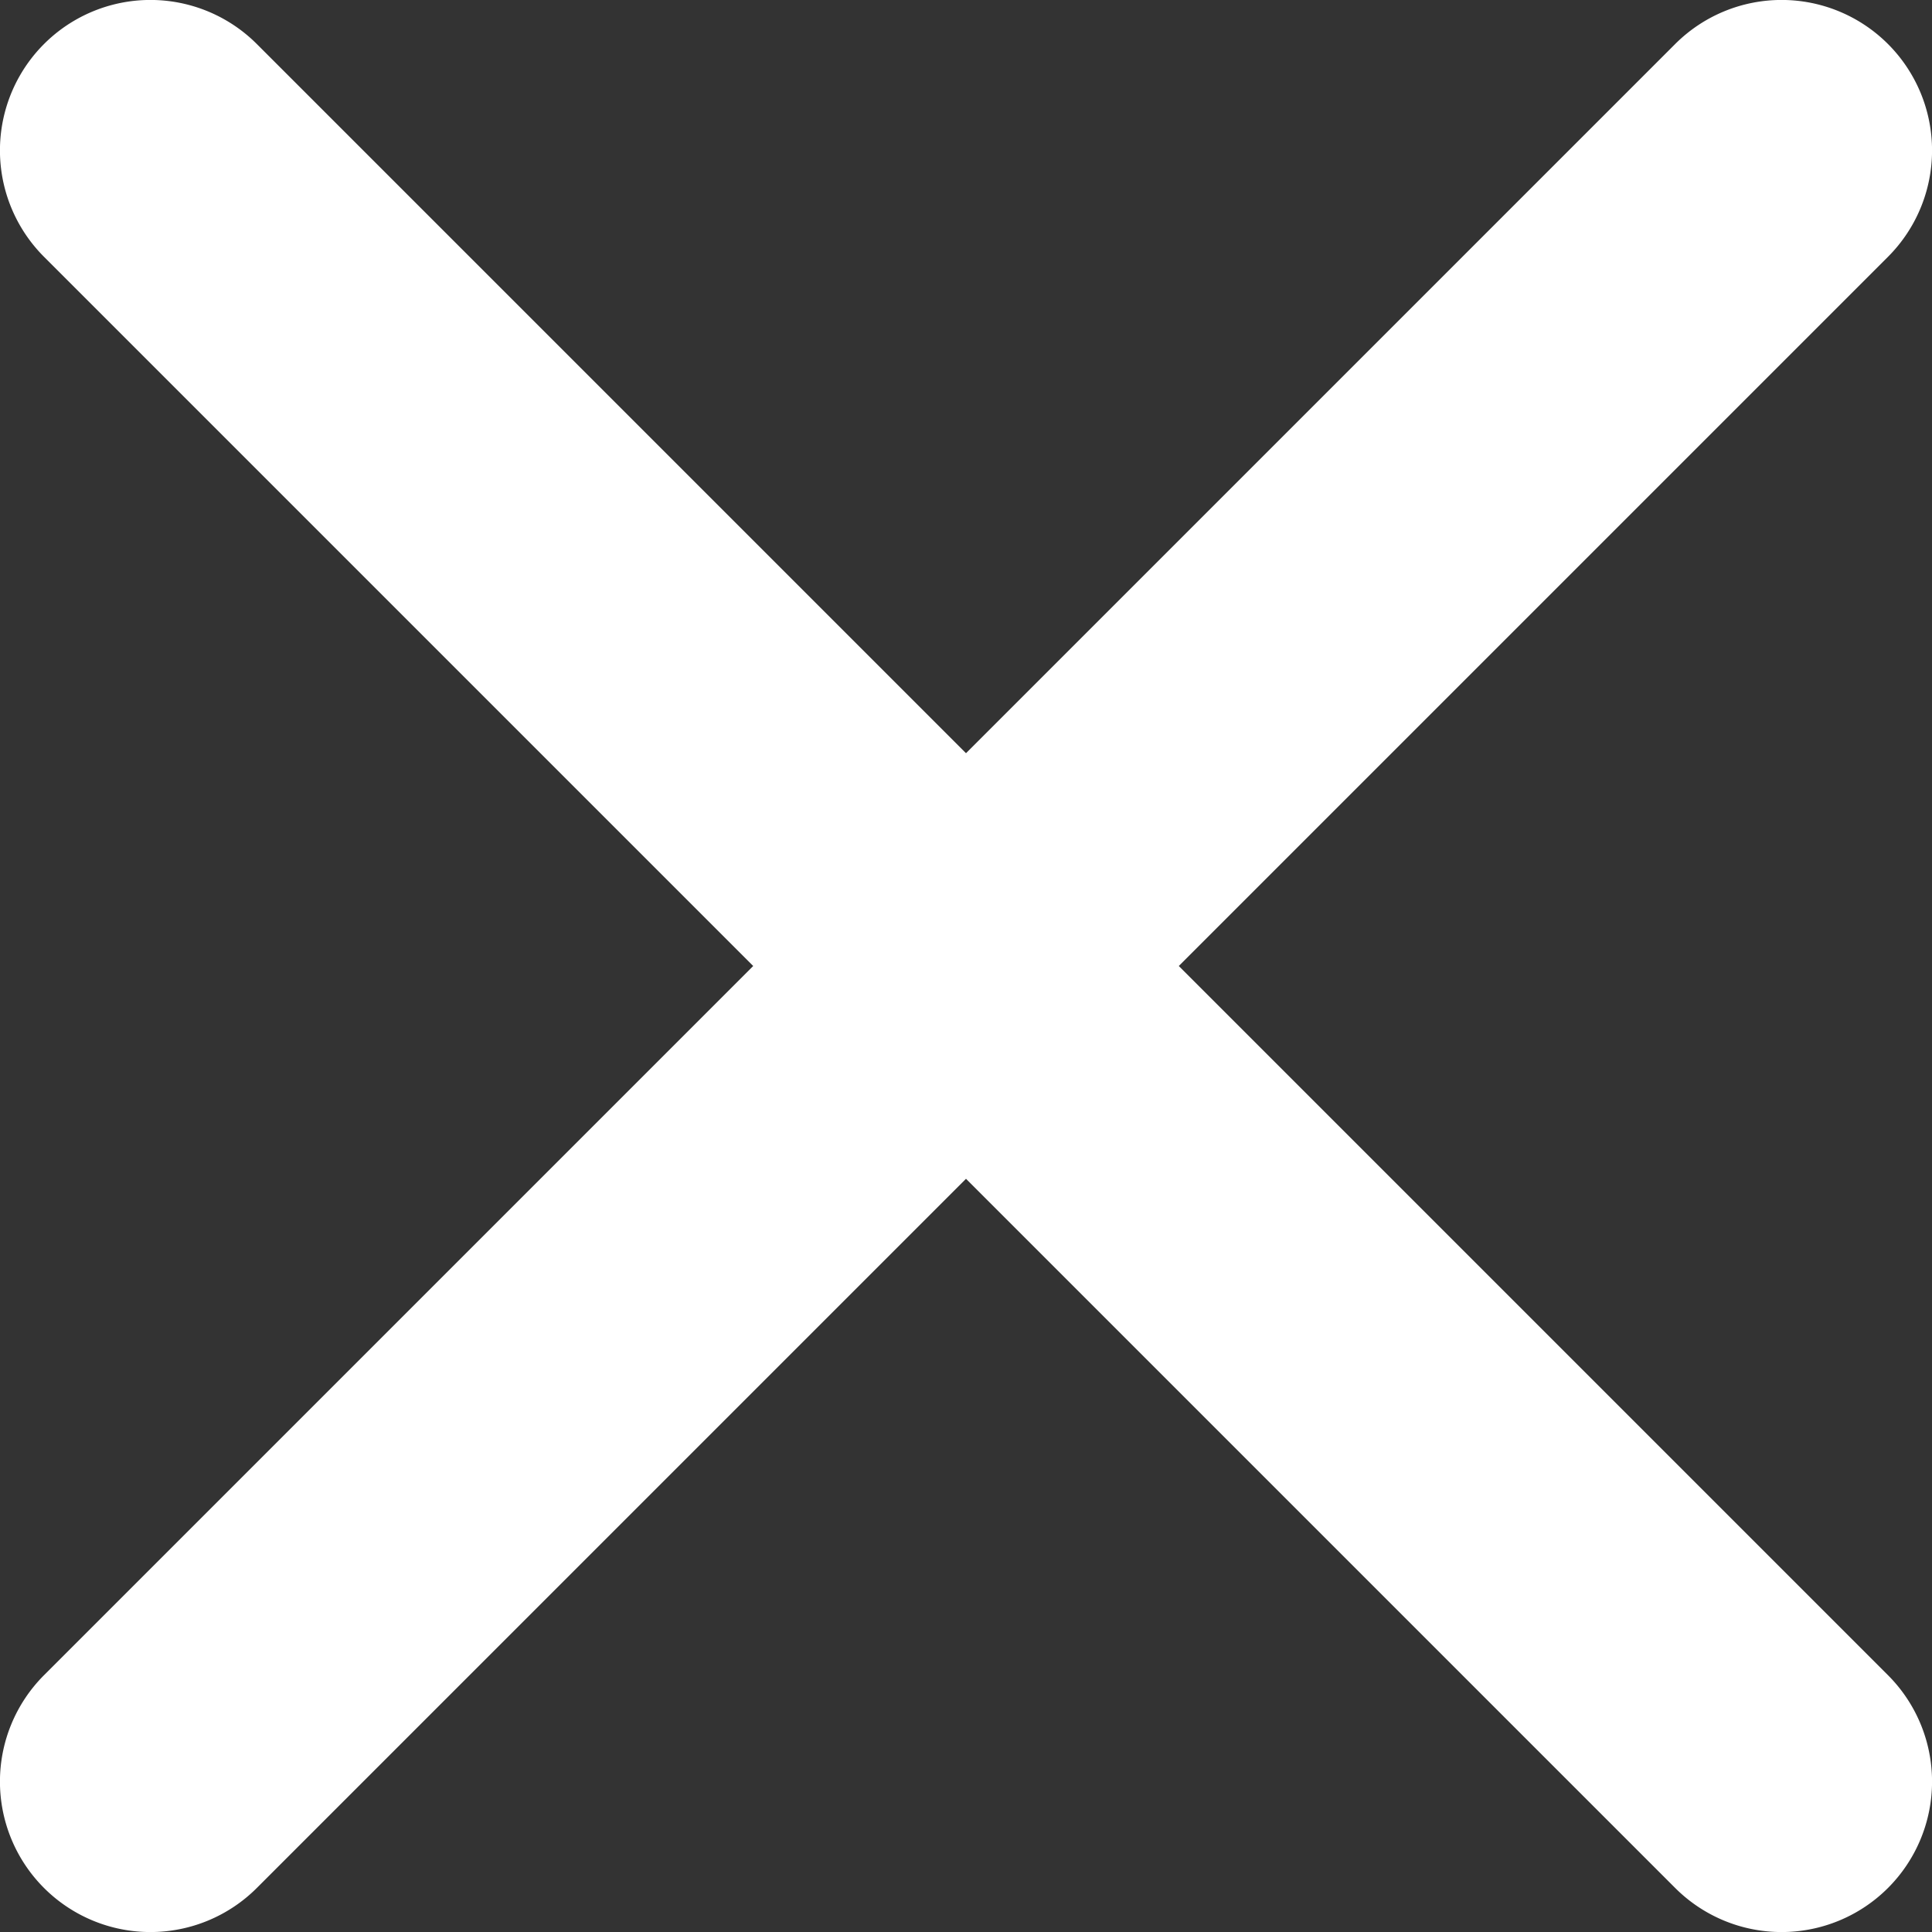
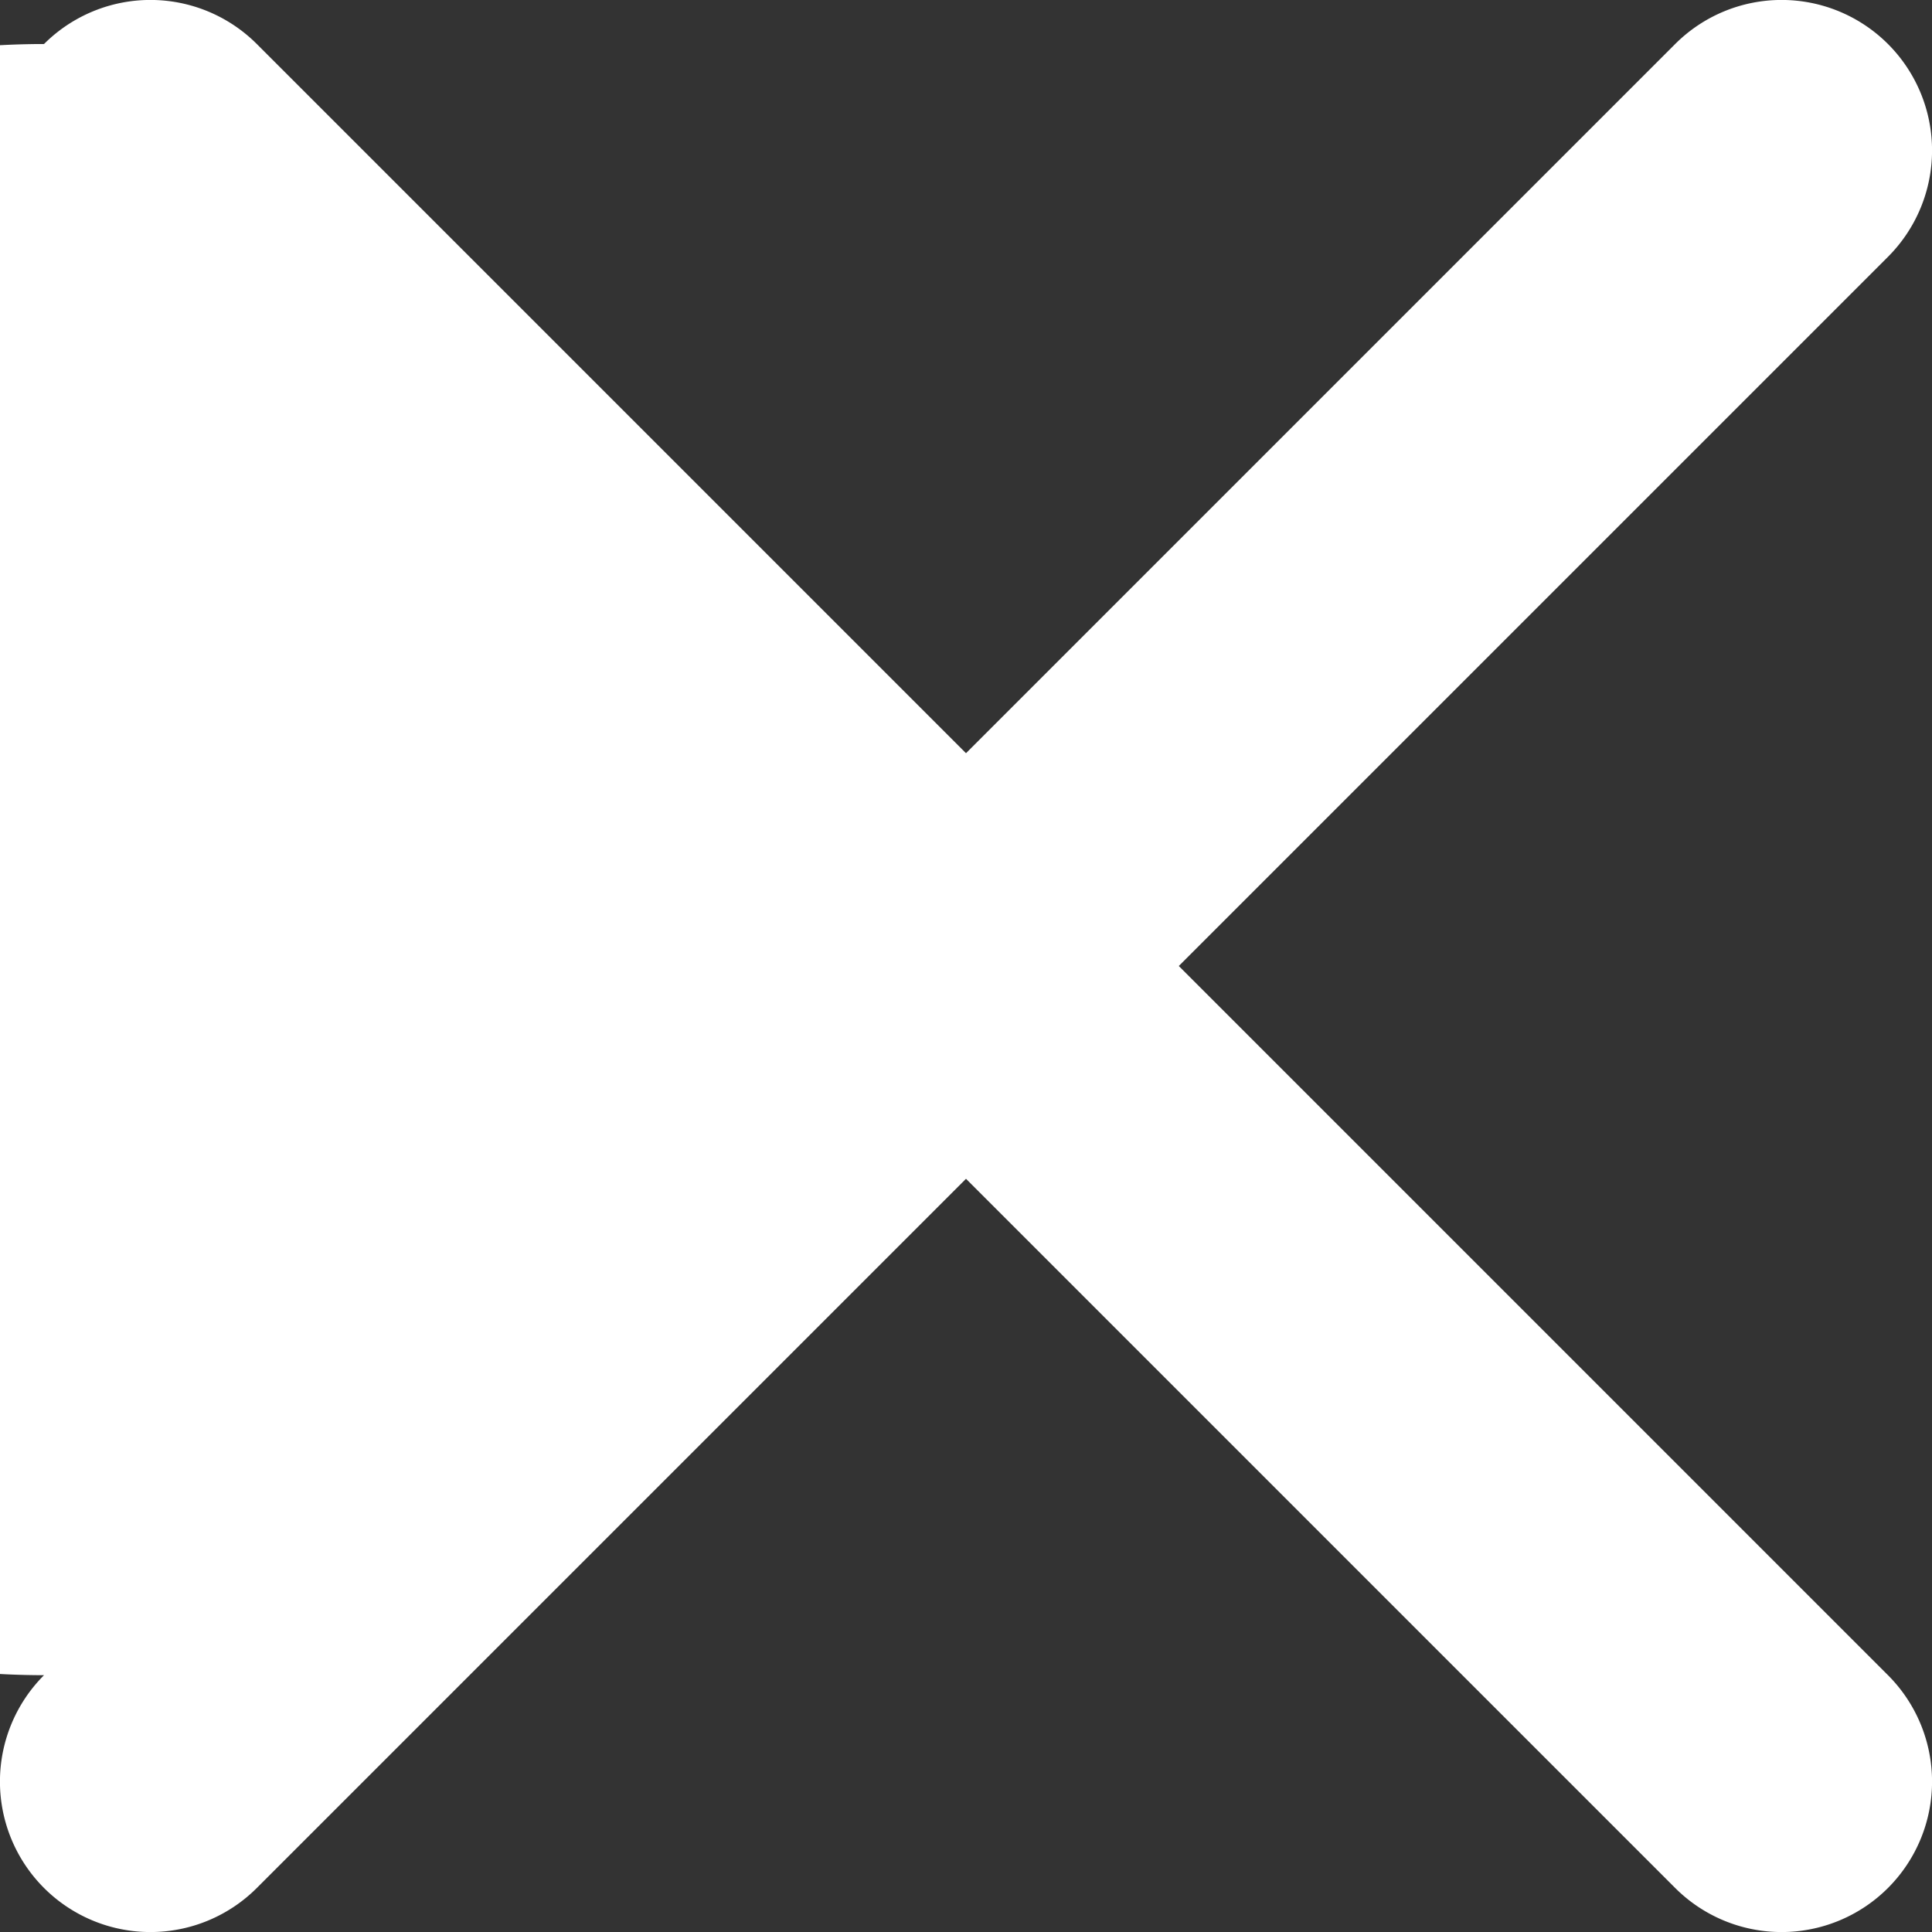
<svg xmlns="http://www.w3.org/2000/svg" width="21.636" height="21.636" viewBox="0 0 21.636 21.636">
  <rect x="0" y="0" width="21.636" height="21.636" fill="#333333" stroke="none" />
-   <path d="M31.23,983.592a1.685,1.685,0,0,1,2.383,0l7.942,7.942,7.942-7.942a1.685,1.685,0,1,1,2.383,2.383l-7.942,7.942,7.942,7.942a1.685,1.685,0,0,1-2.383,2.383L41.555,996.3l-7.942,7.942a1.685,1.685,0,0,1-2.383-2.383l7.942-7.942-7.942-7.942A1.685,1.685,0,0,1,31.23,983.592Z" transform="translate(-30.737 -983.099)" fill="#fff" />
+   <path d="M31.23,983.592a1.685,1.685,0,0,1,2.383,0l7.942,7.942,7.942-7.942a1.685,1.685,0,1,1,2.383,2.383l-7.942,7.942,7.942,7.942a1.685,1.685,0,0,1-2.383,2.383L41.555,996.3l-7.942,7.942a1.685,1.685,0,0,1-2.383-2.383A1.685,1.685,0,0,1,31.23,983.592Z" transform="translate(-30.737 -983.099)" fill="#fff" />
</svg>